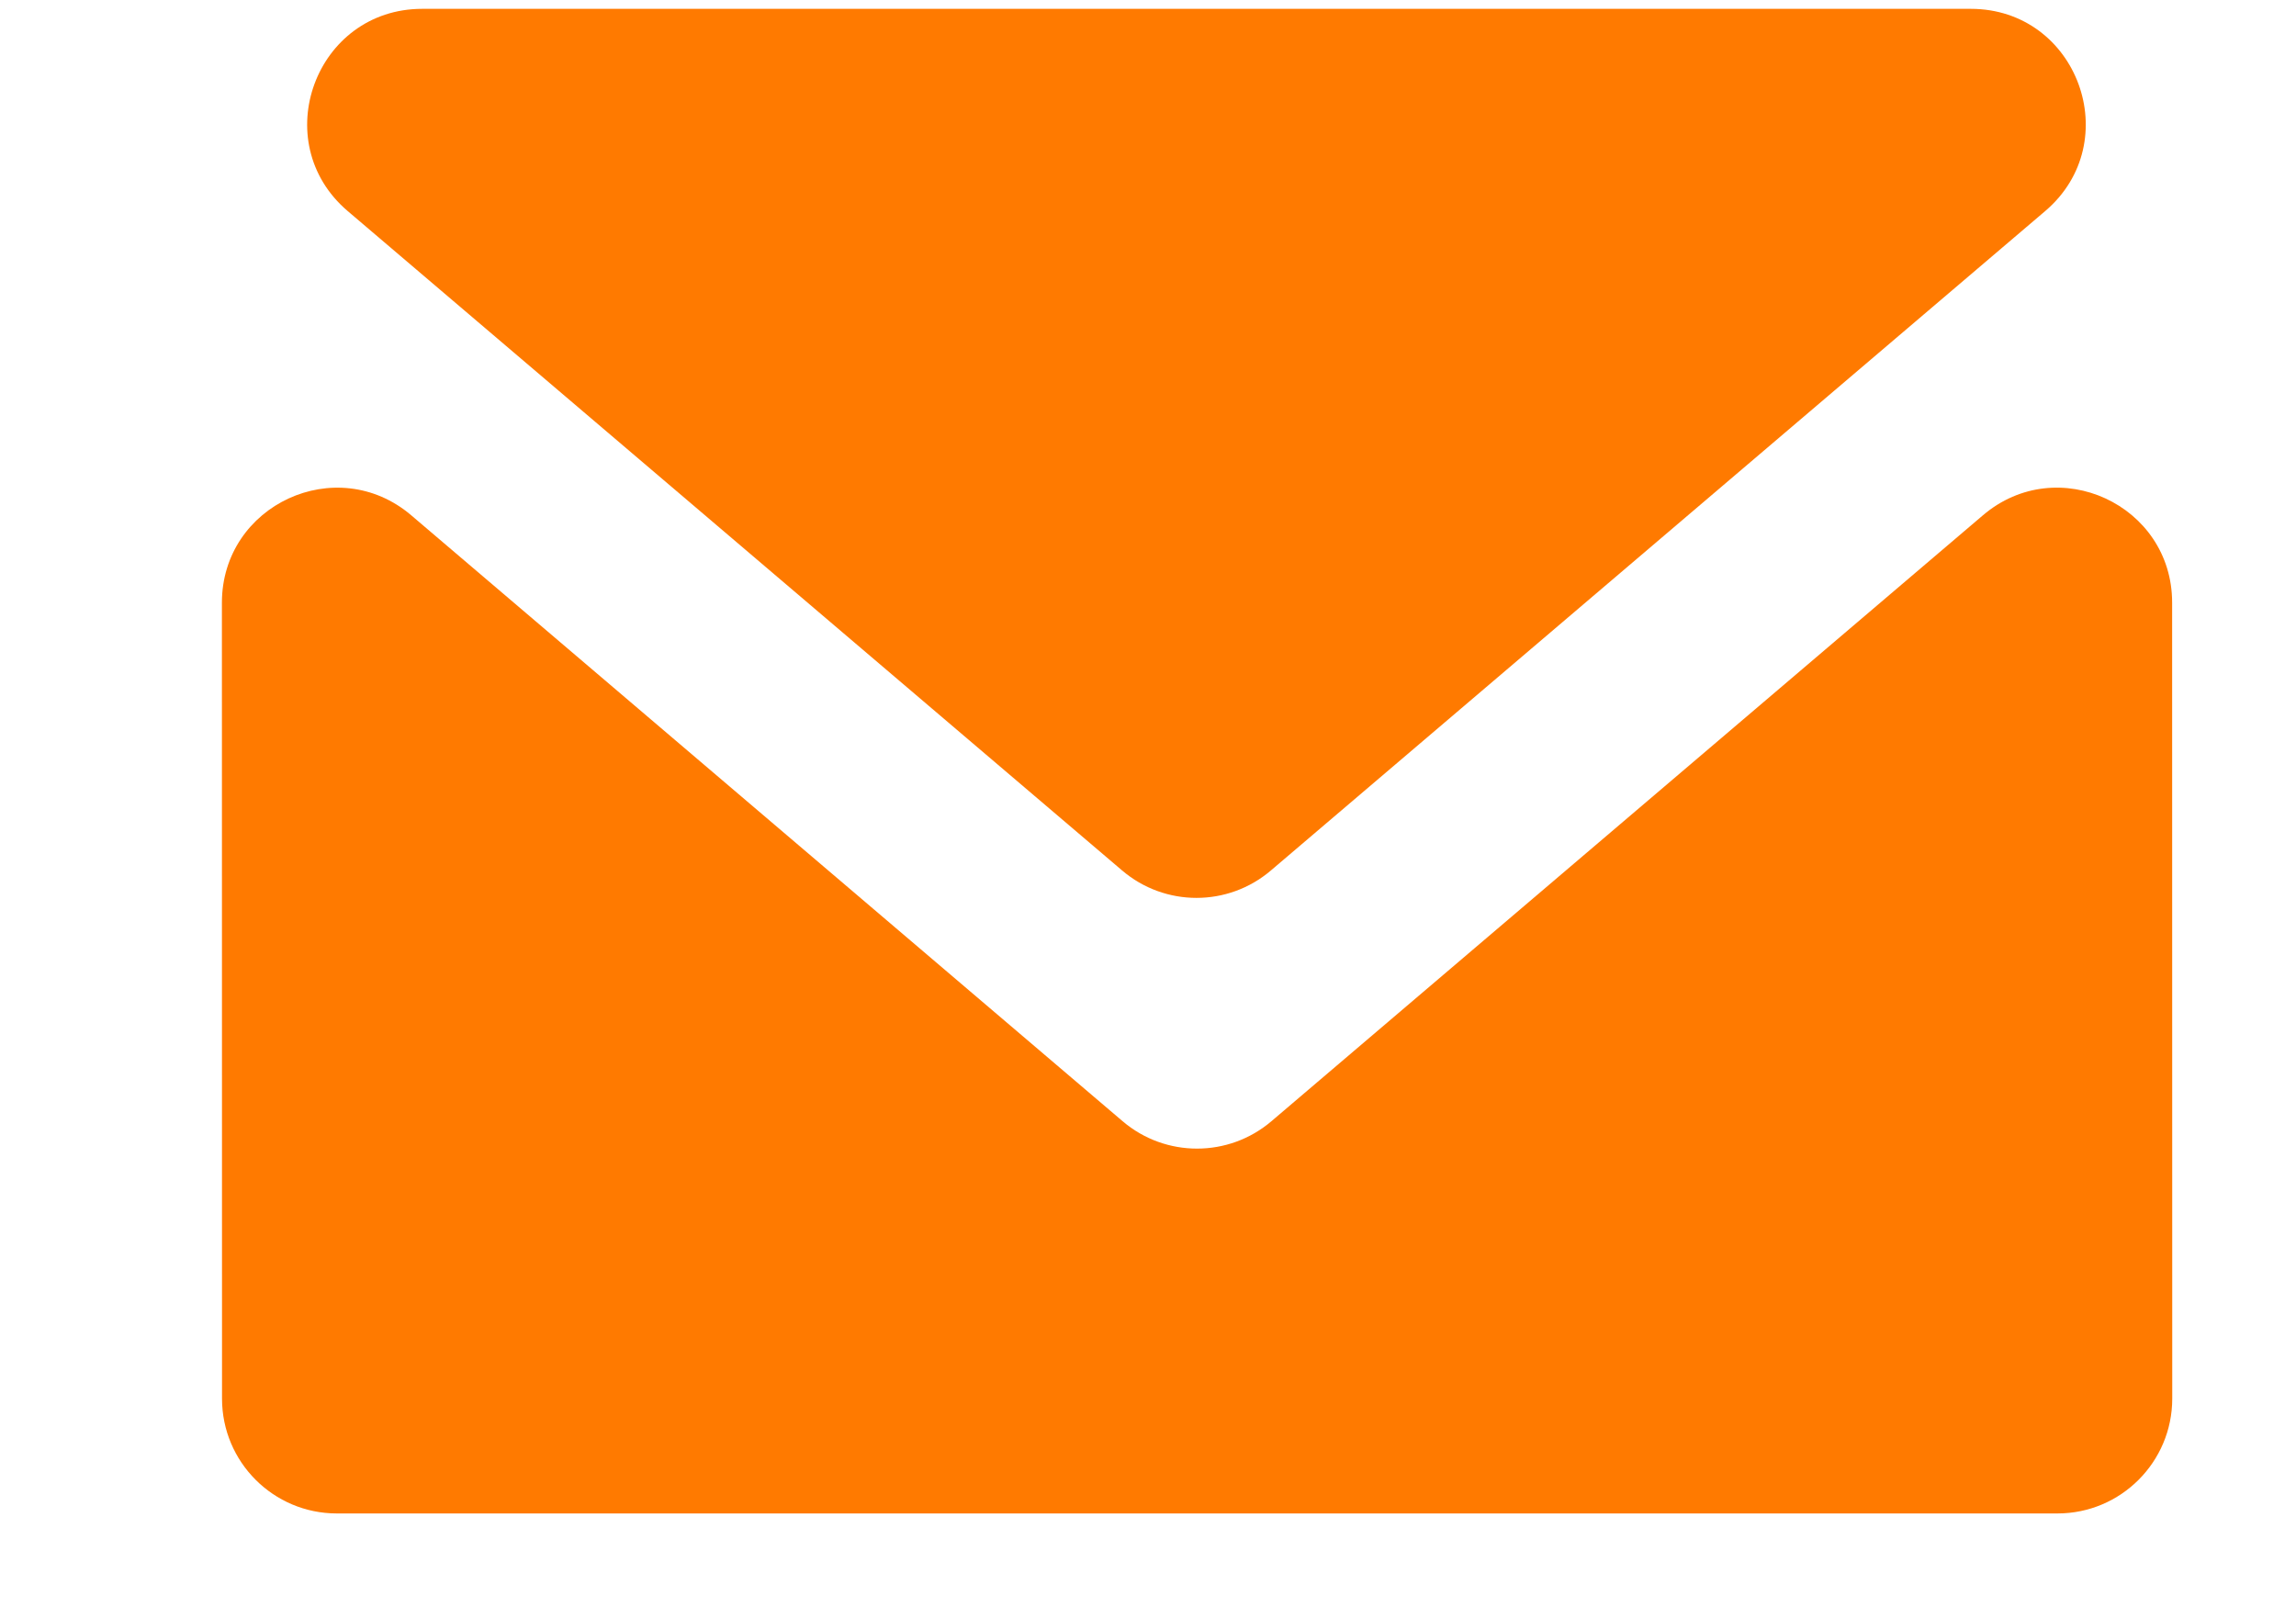
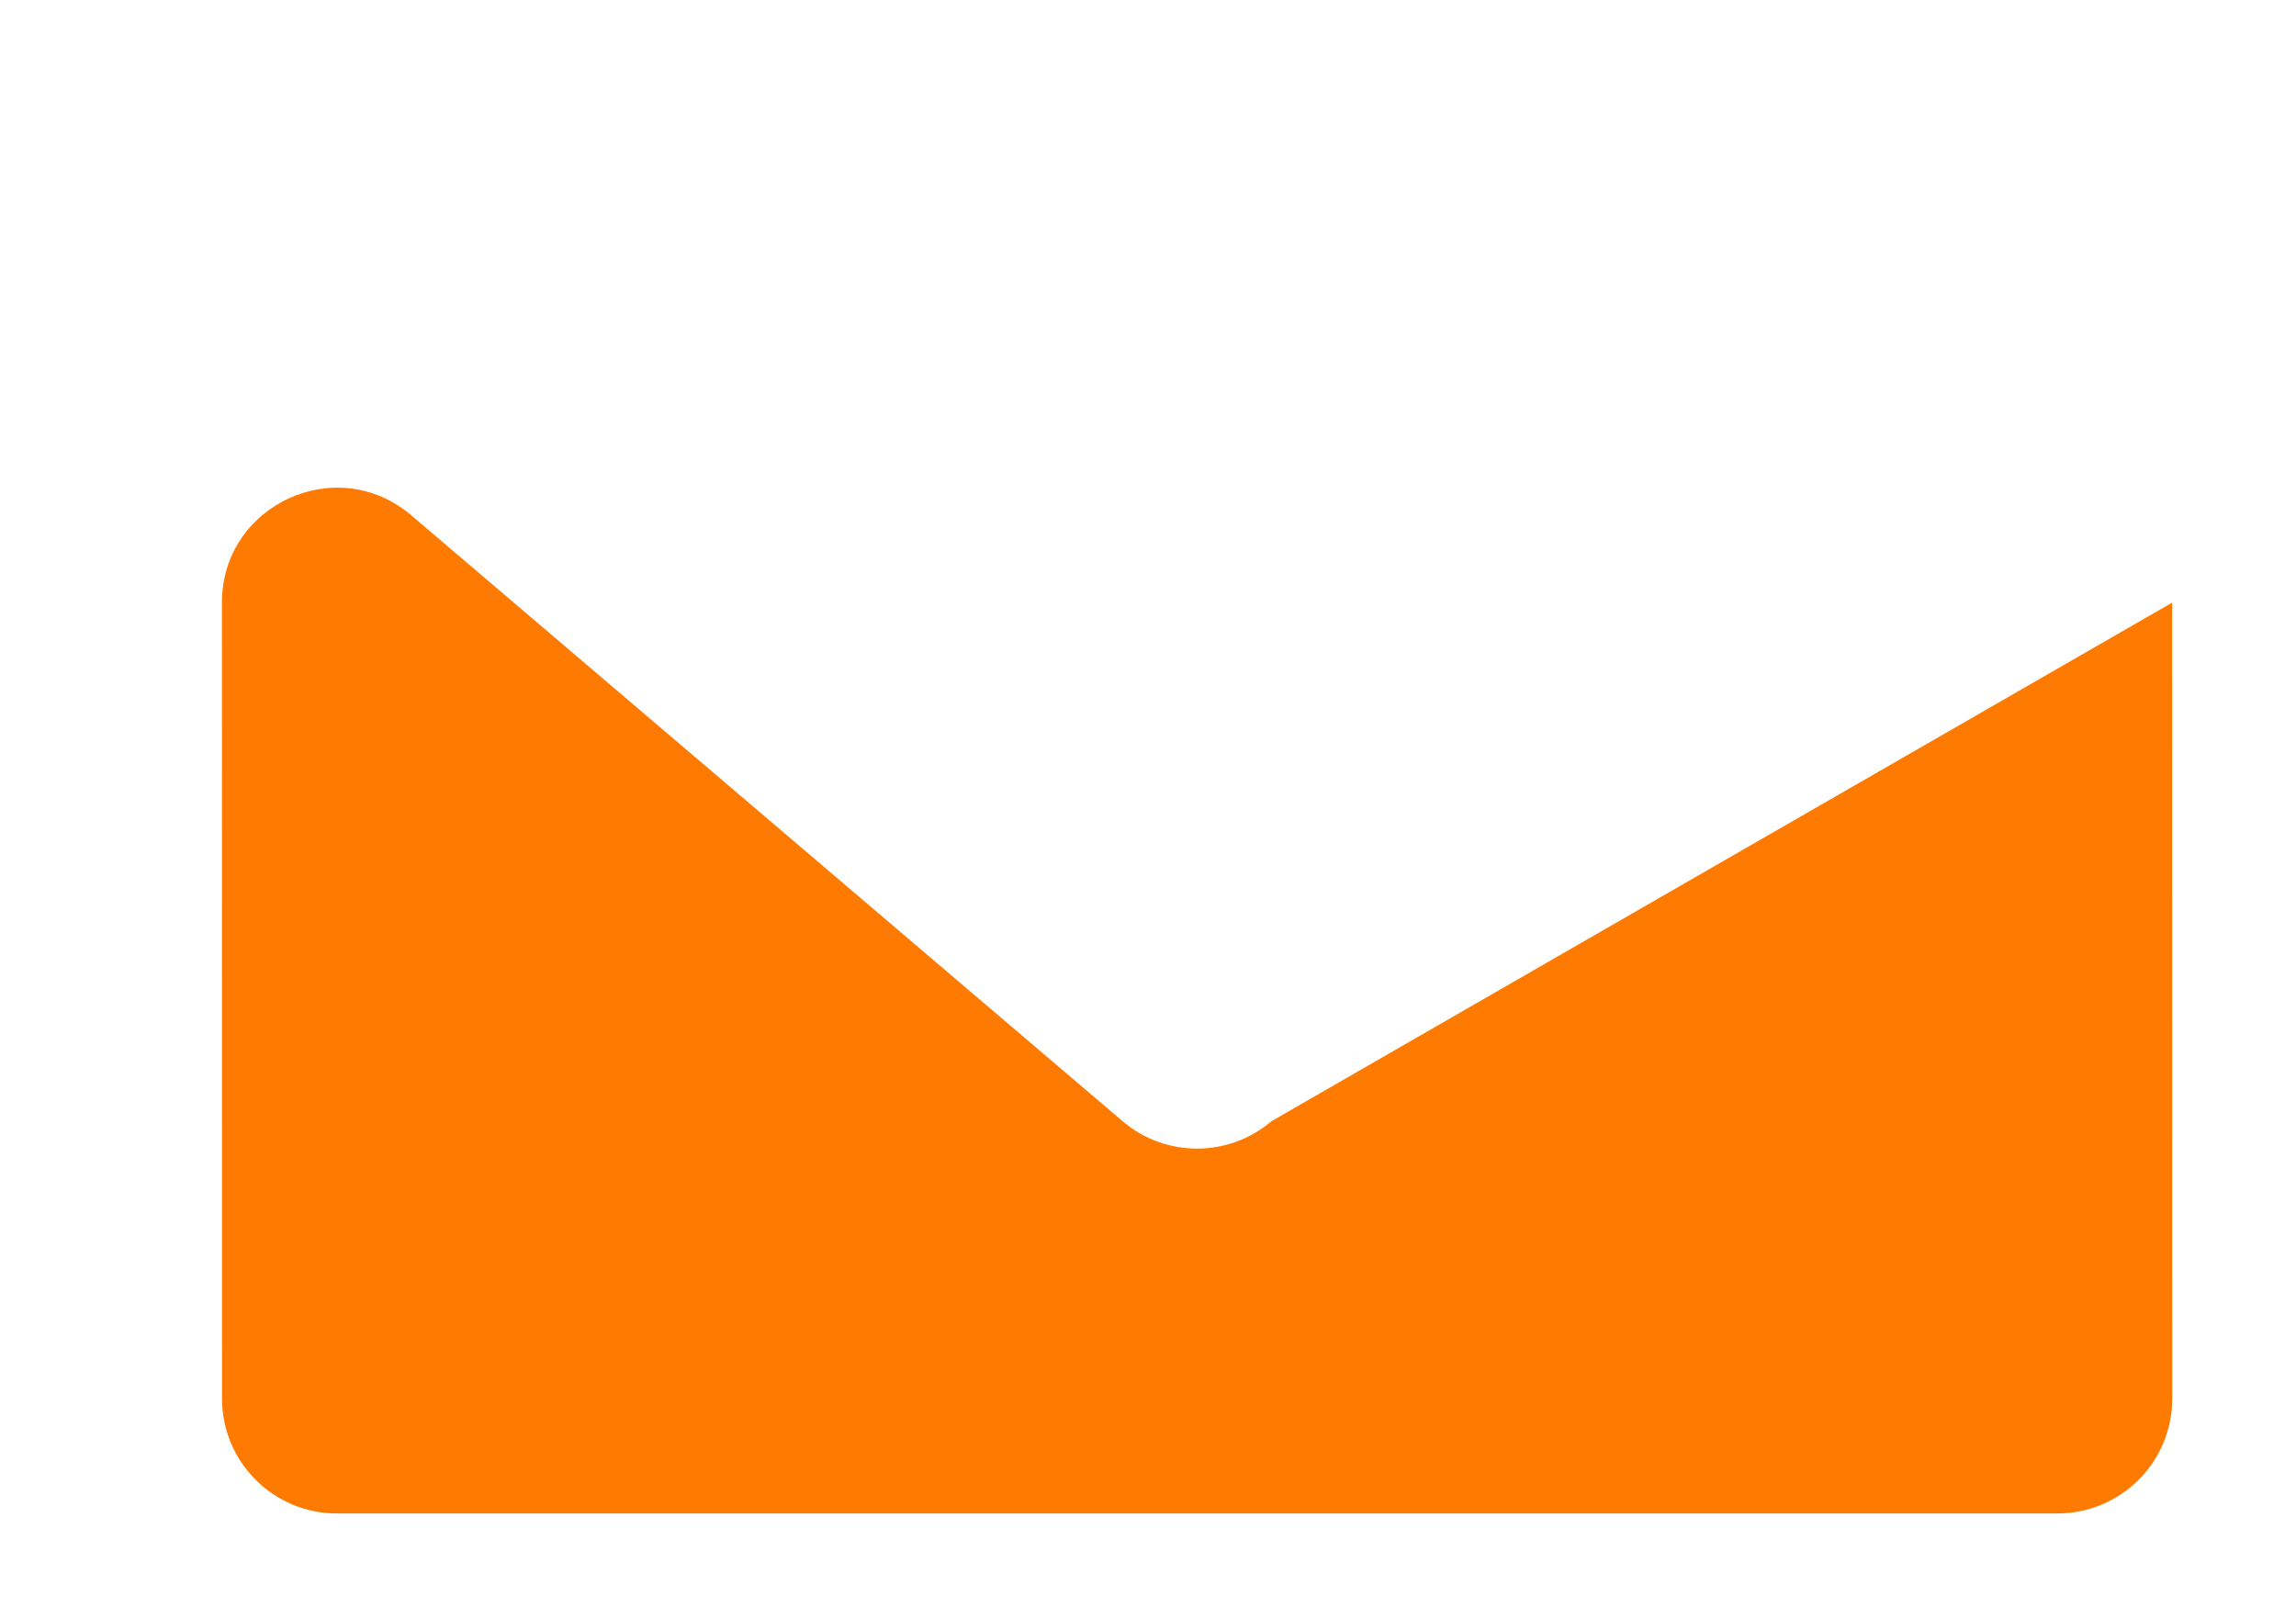
<svg xmlns="http://www.w3.org/2000/svg" width="20" height="14" viewBox="0 0 20 14" fill="none">
-   <path d="M18.921 5.25C18.921 4.397 17.922 3.936 17.273 4.489L11.075 9.768C10.702 10.086 10.152 10.086 9.779 9.768L3.582 4.489C2.932 3.936 1.933 4.398 1.933 5.251L1.934 12.185C1.934 12.737 2.382 13.185 2.934 13.185H17.922C18.474 13.185 18.922 12.737 18.922 12.184L18.921 5.25Z" fill="#FF7A00" />
-   <path d="M17.167 0.077C18.097 0.077 18.523 1.236 17.815 1.839L11.071 7.583C10.697 7.902 10.148 7.902 9.774 7.583L3.029 1.839C2.321 1.236 2.748 0.077 3.678 0.077H17.167Z" fill="#FF7A00" />
+   <path d="M18.921 5.25L11.075 9.768C10.702 10.086 10.152 10.086 9.779 9.768L3.582 4.489C2.932 3.936 1.933 4.398 1.933 5.251L1.934 12.185C1.934 12.737 2.382 13.185 2.934 13.185H17.922C18.474 13.185 18.922 12.737 18.922 12.184L18.921 5.25Z" fill="#FF7A00" />
</svg>